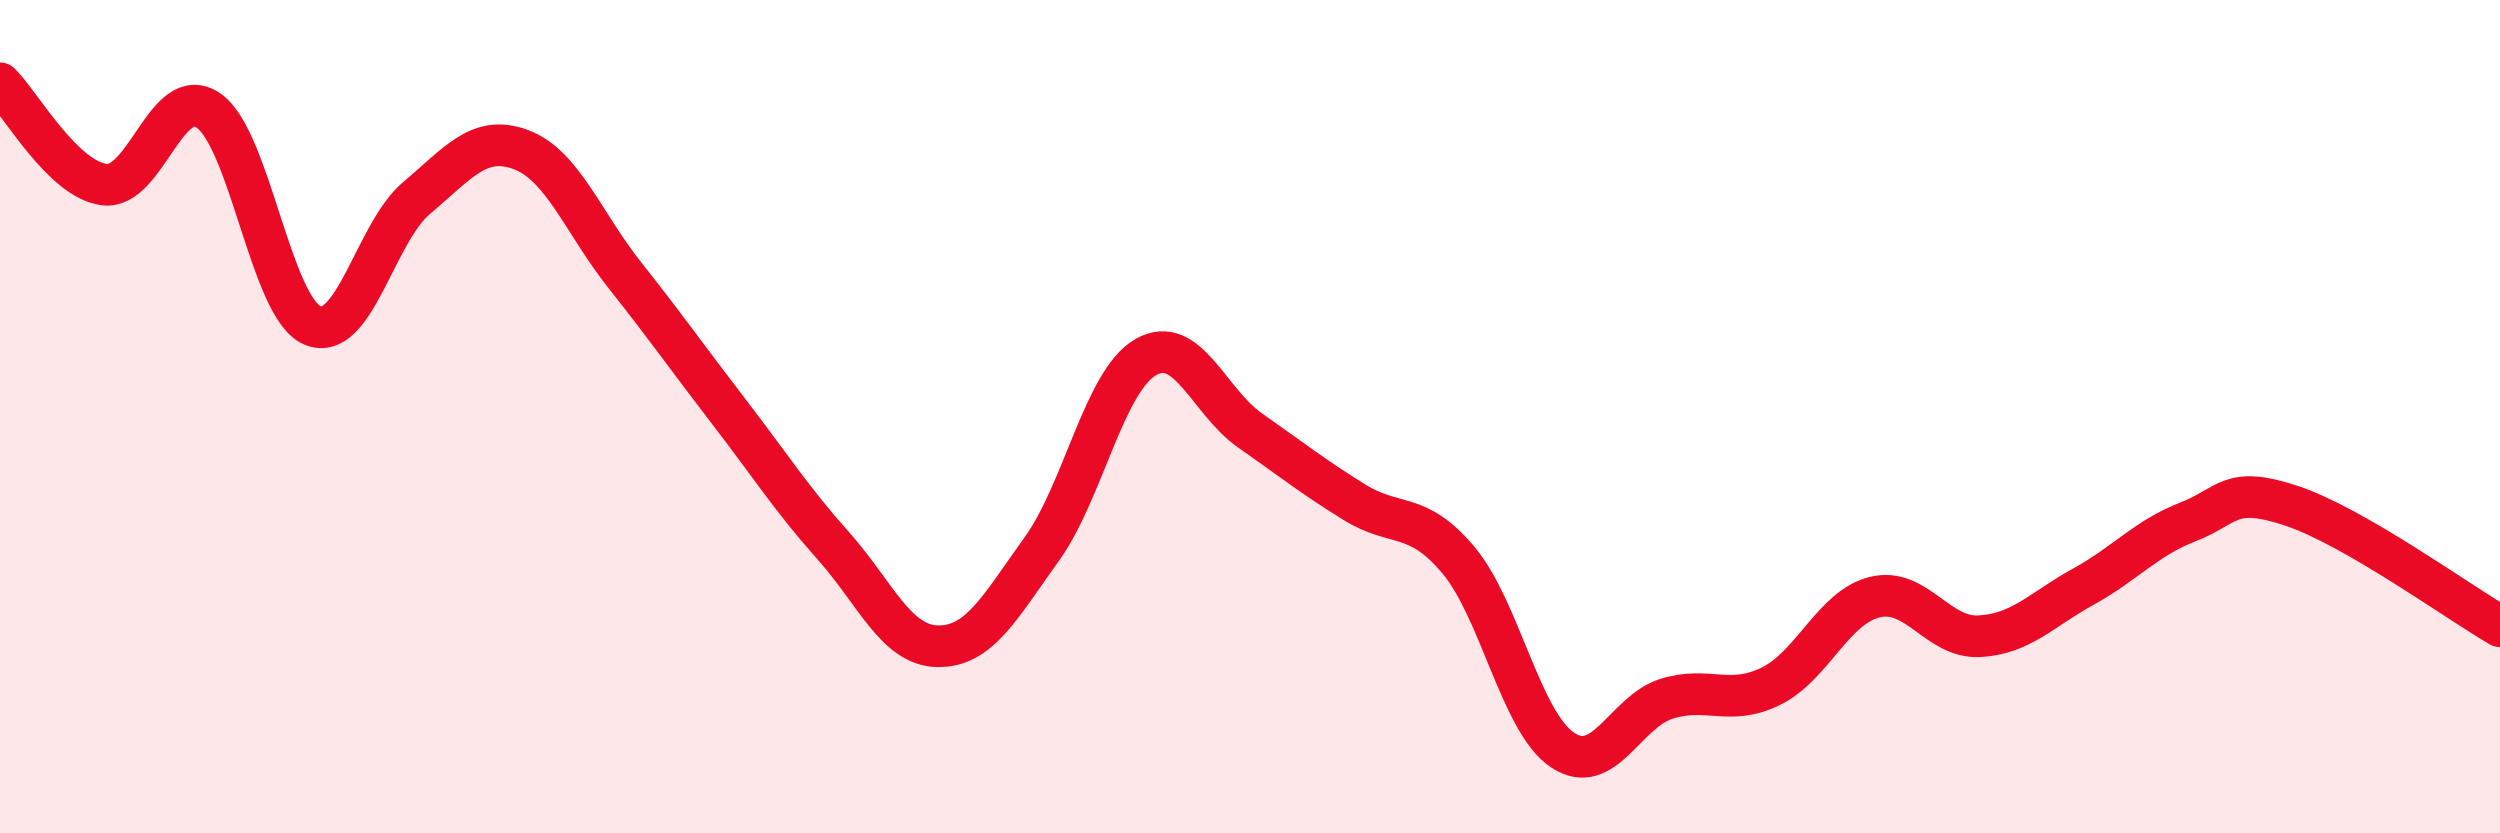
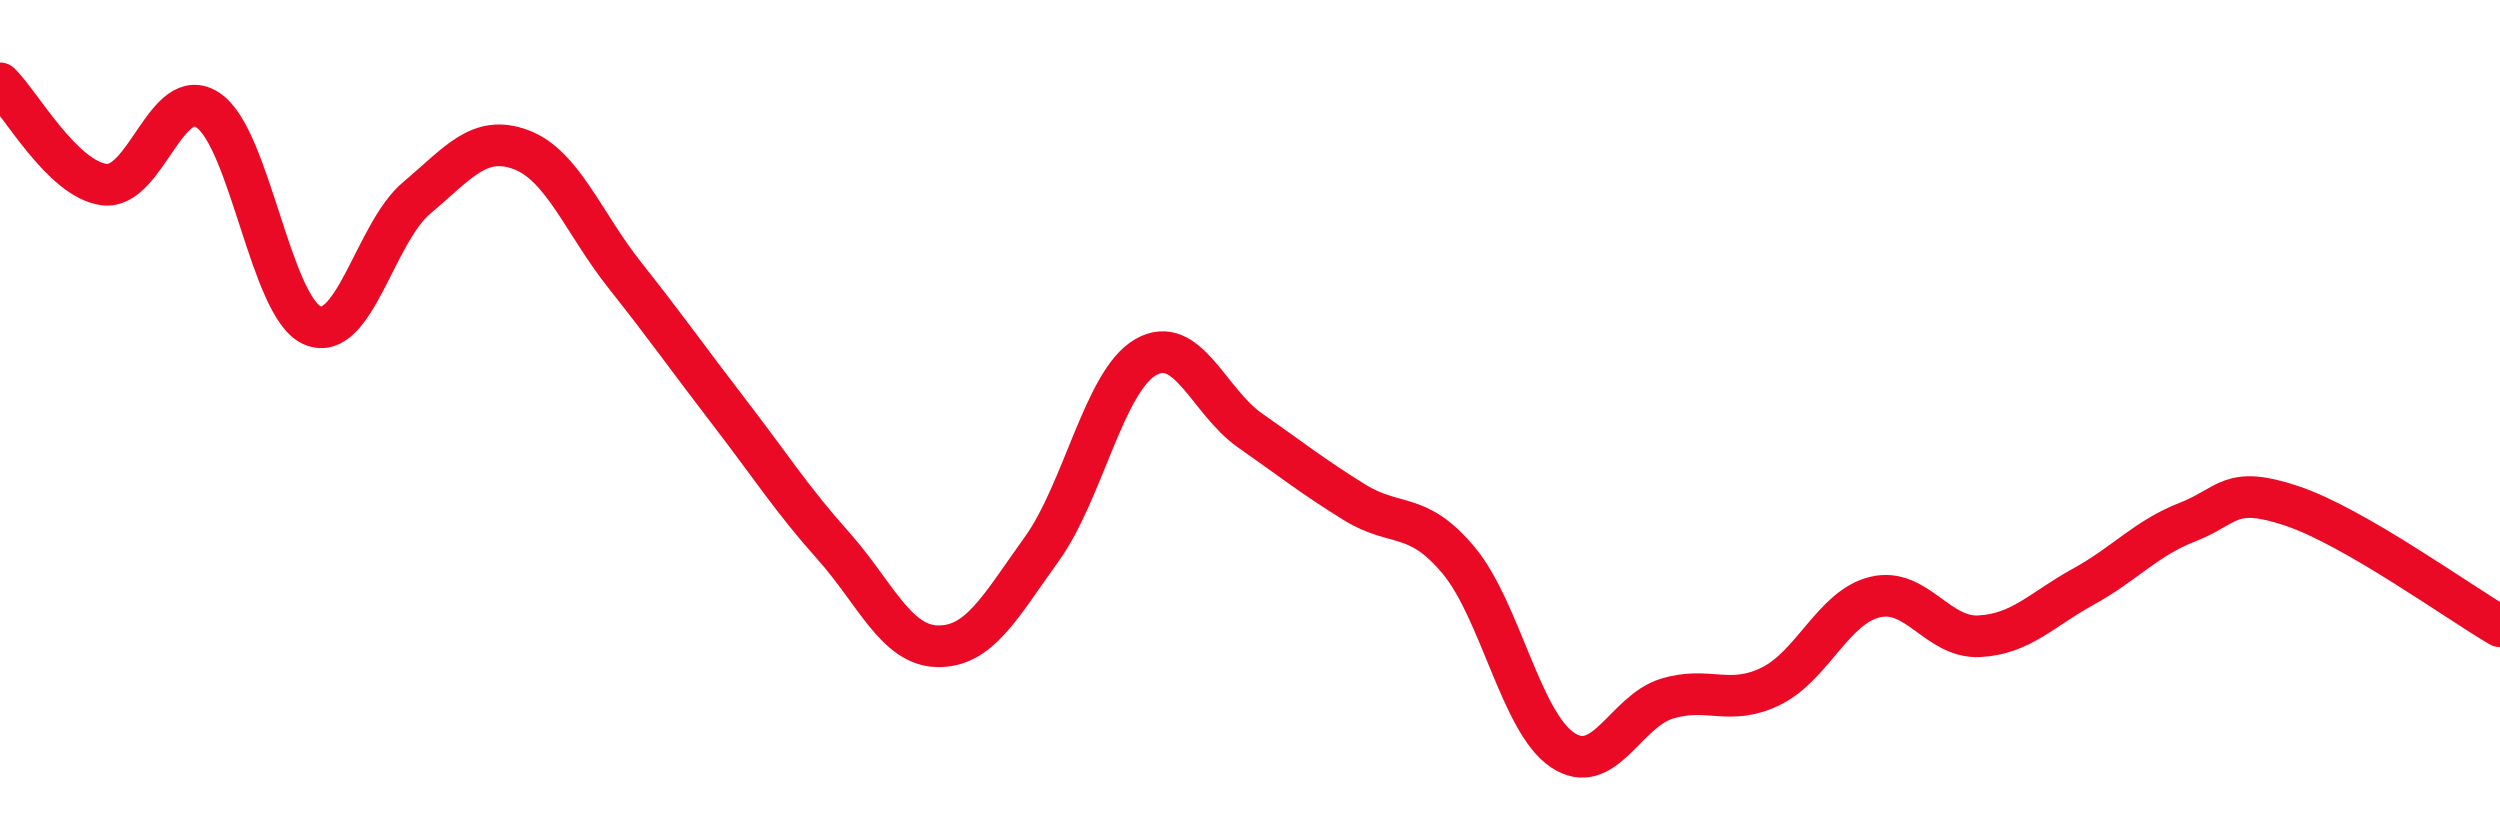
<svg xmlns="http://www.w3.org/2000/svg" width="60" height="20" viewBox="0 0 60 20">
-   <path d="M 0,2 C 0.5,2.49 1.5,4.3 2.5,4.43 C 3.5,4.56 4,1.97 5,2.65 C 6,3.33 6.5,7.39 7.5,7.81 C 8.5,8.23 9,5.59 10,4.75 C 11,3.91 11.5,3.22 12.5,3.59 C 13.5,3.96 14,5.35 15,6.61 C 16,7.87 16.5,8.59 17.5,9.89 C 18.5,11.19 19,11.98 20,13.1 C 21,14.22 21.5,15.49 22.5,15.51 C 23.5,15.53 24,14.57 25,13.18 C 26,11.79 26.5,9.14 27.5,8.57 C 28.5,8 29,9.63 30,10.33 C 31,11.03 31.5,11.43 32.5,12.05 C 33.5,12.67 34,12.25 35,13.44 C 36,14.63 36.5,17.33 37.5,18 C 38.5,18.67 39,17.08 40,16.77 C 41,16.46 41.5,16.96 42.5,16.47 C 43.5,15.98 44,14.57 45,14.33 C 46,14.09 46.5,15.32 47.5,15.27 C 48.5,15.22 49,14.63 50,14.08 C 51,13.53 51.5,12.92 52.5,12.53 C 53.5,12.14 53.5,11.64 55,12.14 C 56.5,12.64 59,14.45 60,15.03L60 20L0 20Z" fill="#EB0A25" opacity="0.1" stroke-linecap="round" stroke-linejoin="round" />
  <path d="M 0,2 C 0.5,2.49 1.5,4.3 2.5,4.43 C 3.5,4.56 4,1.97 5,2.65 C 6,3.33 6.5,7.39 7.5,7.81 C 8.5,8.23 9,5.59 10,4.75 C 11,3.91 11.5,3.22 12.5,3.59 C 13.5,3.96 14,5.35 15,6.61 C 16,7.87 16.5,8.59 17.5,9.89 C 18.5,11.19 19,11.98 20,13.1 C 21,14.22 21.5,15.49 22.5,15.51 C 23.5,15.53 24,14.57 25,13.18 C 26,11.79 26.5,9.14 27.5,8.57 C 28.5,8 29,9.63 30,10.33 C 31,11.03 31.5,11.43 32.5,12.05 C 33.5,12.67 34,12.25 35,13.44 C 36,14.63 36.5,17.33 37.5,18 C 38.5,18.67 39,17.08 40,16.77 C 41,16.46 41.5,16.96 42.5,16.47 C 43.5,15.98 44,14.57 45,14.33 C 46,14.09 46.5,15.32 47.5,15.27 C 48.5,15.22 49,14.63 50,14.08 C 51,13.53 51.5,12.92 52.5,12.53 C 53.5,12.14 53.5,11.64 55,12.14 C 56.5,12.64 59,14.45 60,15.03" stroke="#EB0A25" stroke-width="1" fill="none" stroke-linecap="round" stroke-linejoin="round" />
</svg>